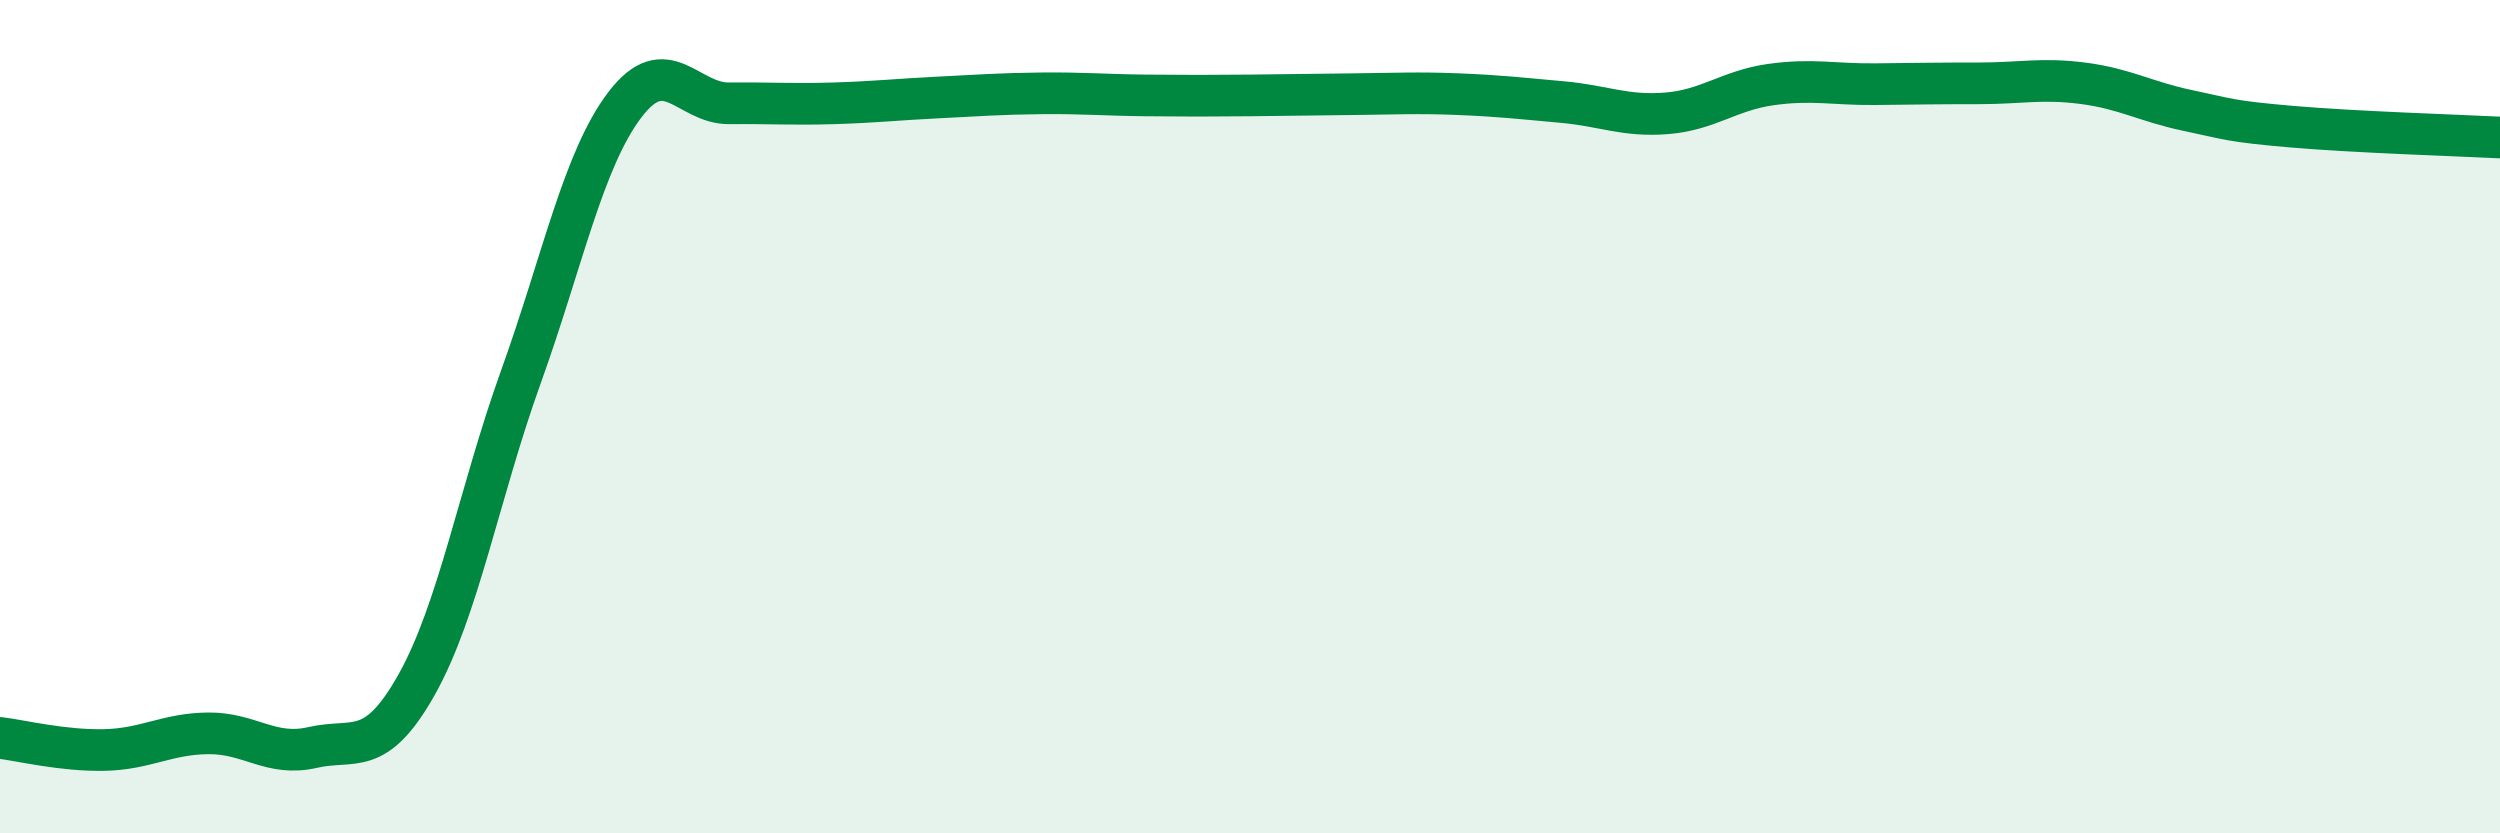
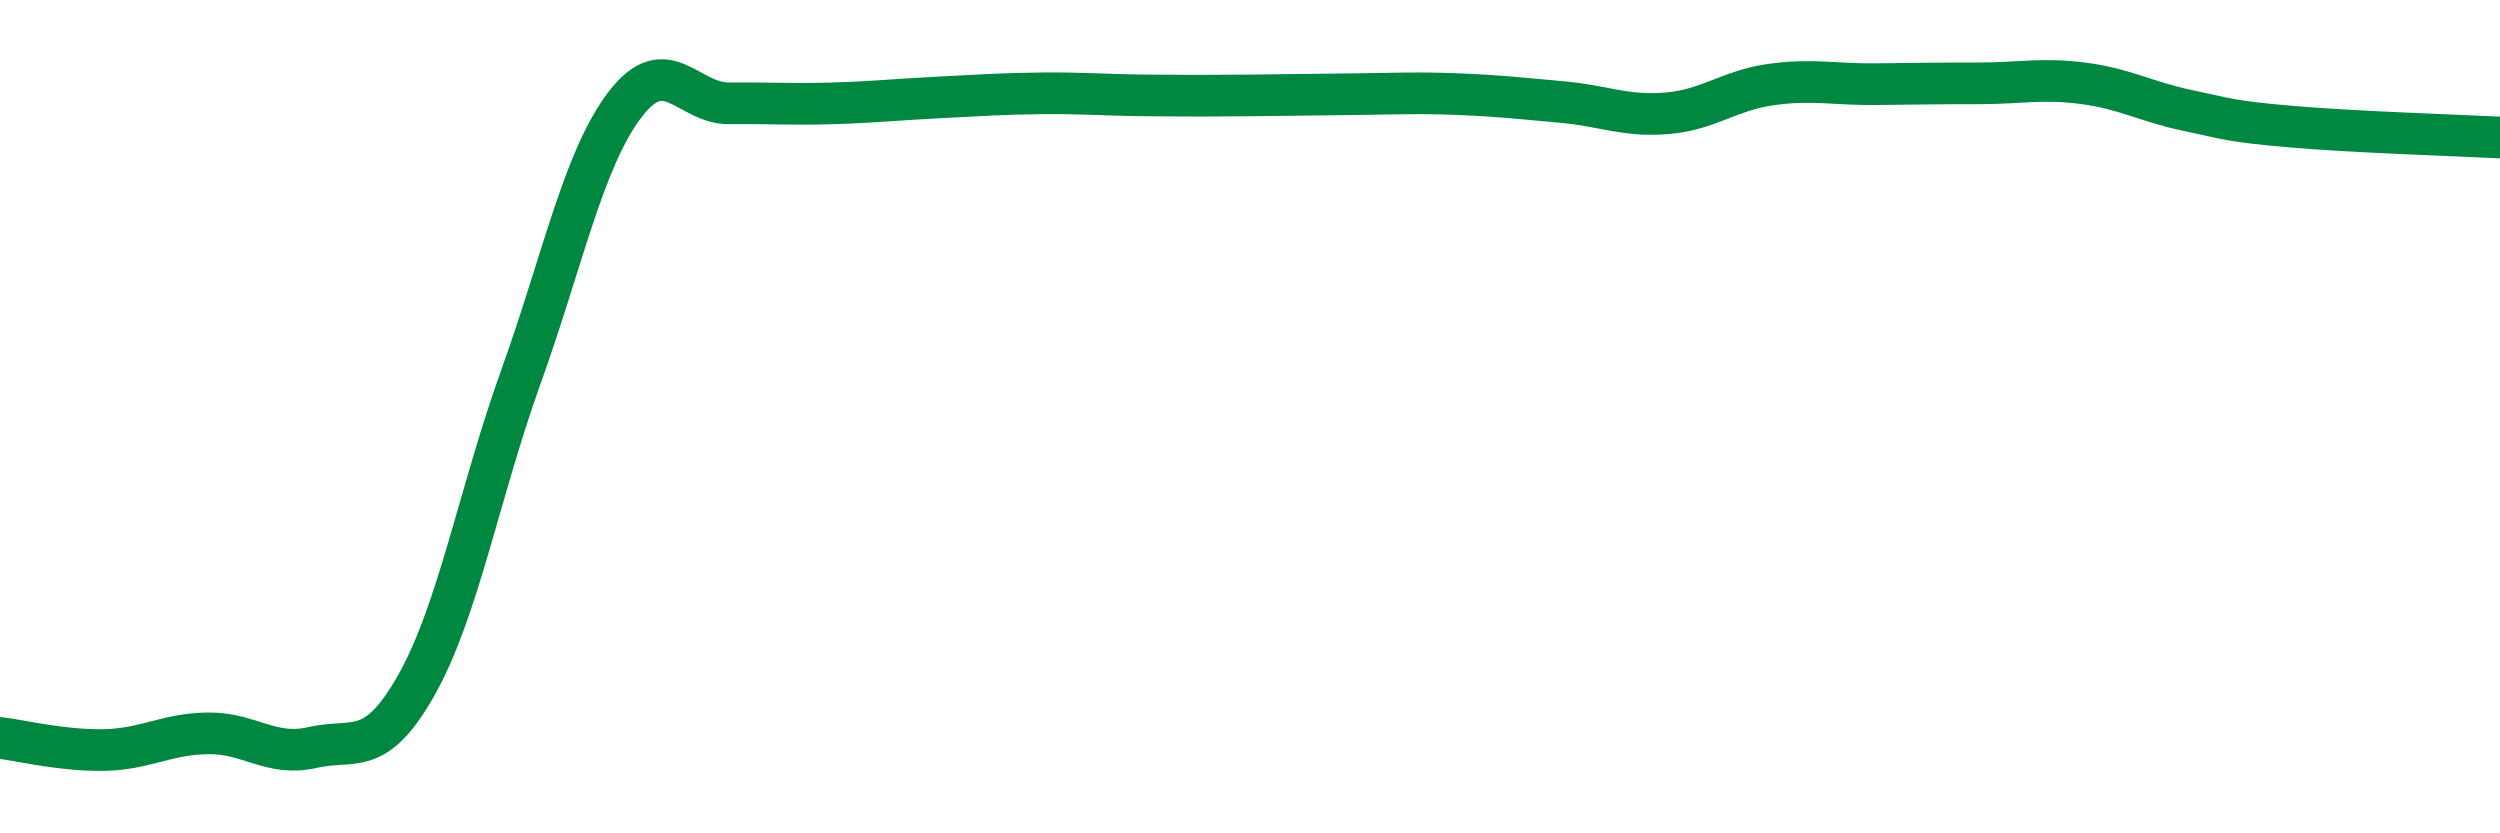
<svg xmlns="http://www.w3.org/2000/svg" width="60" height="20" viewBox="0 0 60 20">
-   <path d="M 0,17.71 C 0.5,17.77 1.5,18.02 2.5,18 C 3.5,17.98 4,17.61 5,17.6 C 6,17.59 6.5,18.17 7.5,17.94 C 8.5,17.71 9,18.21 10,16.43 C 11,14.65 11.5,11.83 12.5,9.05 C 13.5,6.27 14,3.82 15,2.51 C 16,1.2 16.5,2.49 17.5,2.48 C 18.5,2.47 19,2.51 20,2.48 C 21,2.45 21.5,2.39 22.5,2.34 C 23.5,2.29 24,2.25 25,2.24 C 26,2.23 26.5,2.28 27.5,2.29 C 28.5,2.3 29,2.3 30,2.29 C 31,2.28 31.5,2.27 32.5,2.26 C 33.5,2.25 34,2.22 35,2.26 C 36,2.3 36.5,2.36 37.5,2.45 C 38.5,2.54 39,2.8 40,2.72 C 41,2.64 41.5,2.17 42.5,2.03 C 43.5,1.89 44,2.03 45,2.02 C 46,2.01 46.5,2 47.5,2 C 48.5,2 49,1.87 50,2 C 51,2.13 51.5,2.44 52.5,2.65 C 53.5,2.86 53.5,2.91 55,3.04 C 56.5,3.17 59,3.25 60,3.3L60 20L0 20Z" fill="#008740" opacity="0.1" stroke-linecap="round" stroke-linejoin="round" />
  <path d="M 0,17.71 C 0.5,17.77 1.5,18.02 2.5,18 C 3.5,17.98 4,17.61 5,17.6 C 6,17.59 6.5,18.17 7.5,17.94 C 8.5,17.71 9,18.21 10,16.43 C 11,14.65 11.5,11.83 12.5,9.05 C 13.5,6.27 14,3.82 15,2.51 C 16,1.2 16.5,2.49 17.5,2.48 C 18.5,2.47 19,2.51 20,2.48 C 21,2.45 21.5,2.39 22.5,2.34 C 23.5,2.29 24,2.25 25,2.24 C 26,2.23 26.5,2.28 27.5,2.29 C 28.5,2.3 29,2.3 30,2.29 C 31,2.28 31.5,2.27 32.5,2.26 C 33.5,2.25 34,2.22 35,2.26 C 36,2.3 36.5,2.36 37.5,2.45 C 38.5,2.54 39,2.8 40,2.72 C 41,2.64 41.5,2.17 42.5,2.03 C 43.5,1.89 44,2.03 45,2.02 C 46,2.01 46.5,2 47.5,2 C 48.5,2 49,1.87 50,2 C 51,2.13 51.5,2.44 52.5,2.65 C 53.5,2.86 53.5,2.91 55,3.04 C 56.5,3.17 59,3.25 60,3.3" stroke="#008740" stroke-width="1" fill="none" stroke-linecap="round" stroke-linejoin="round" />
</svg>